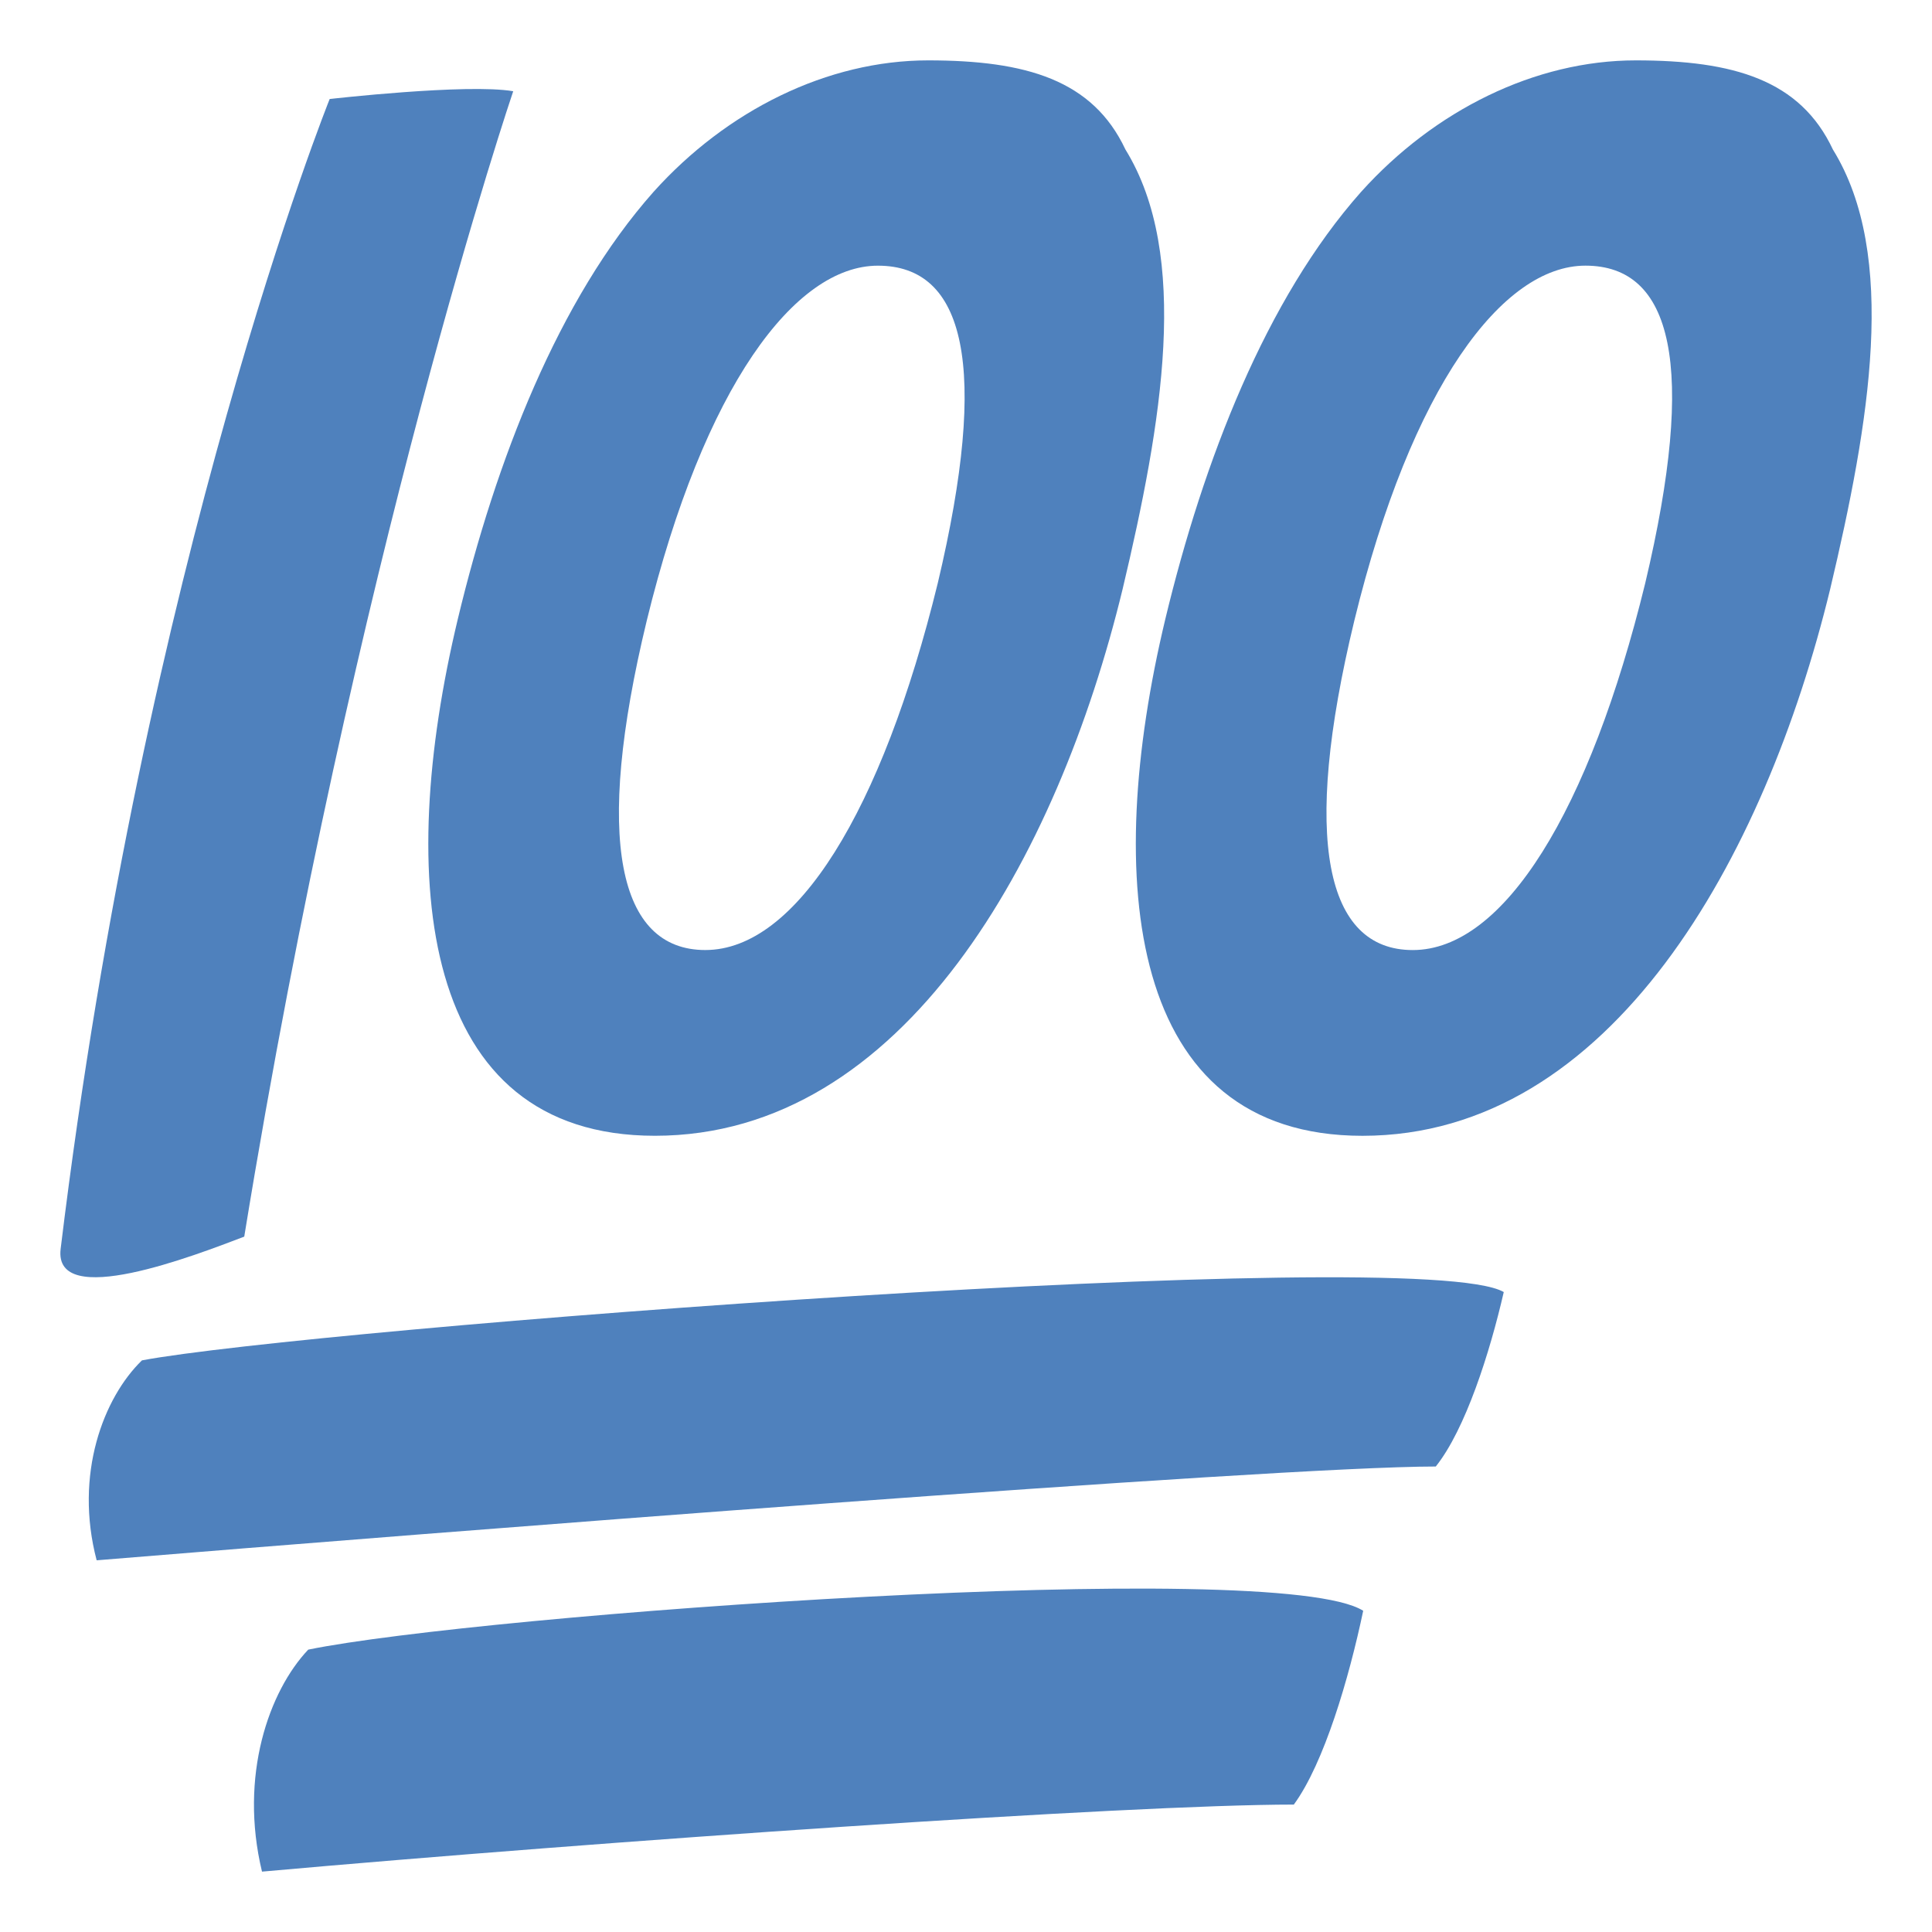
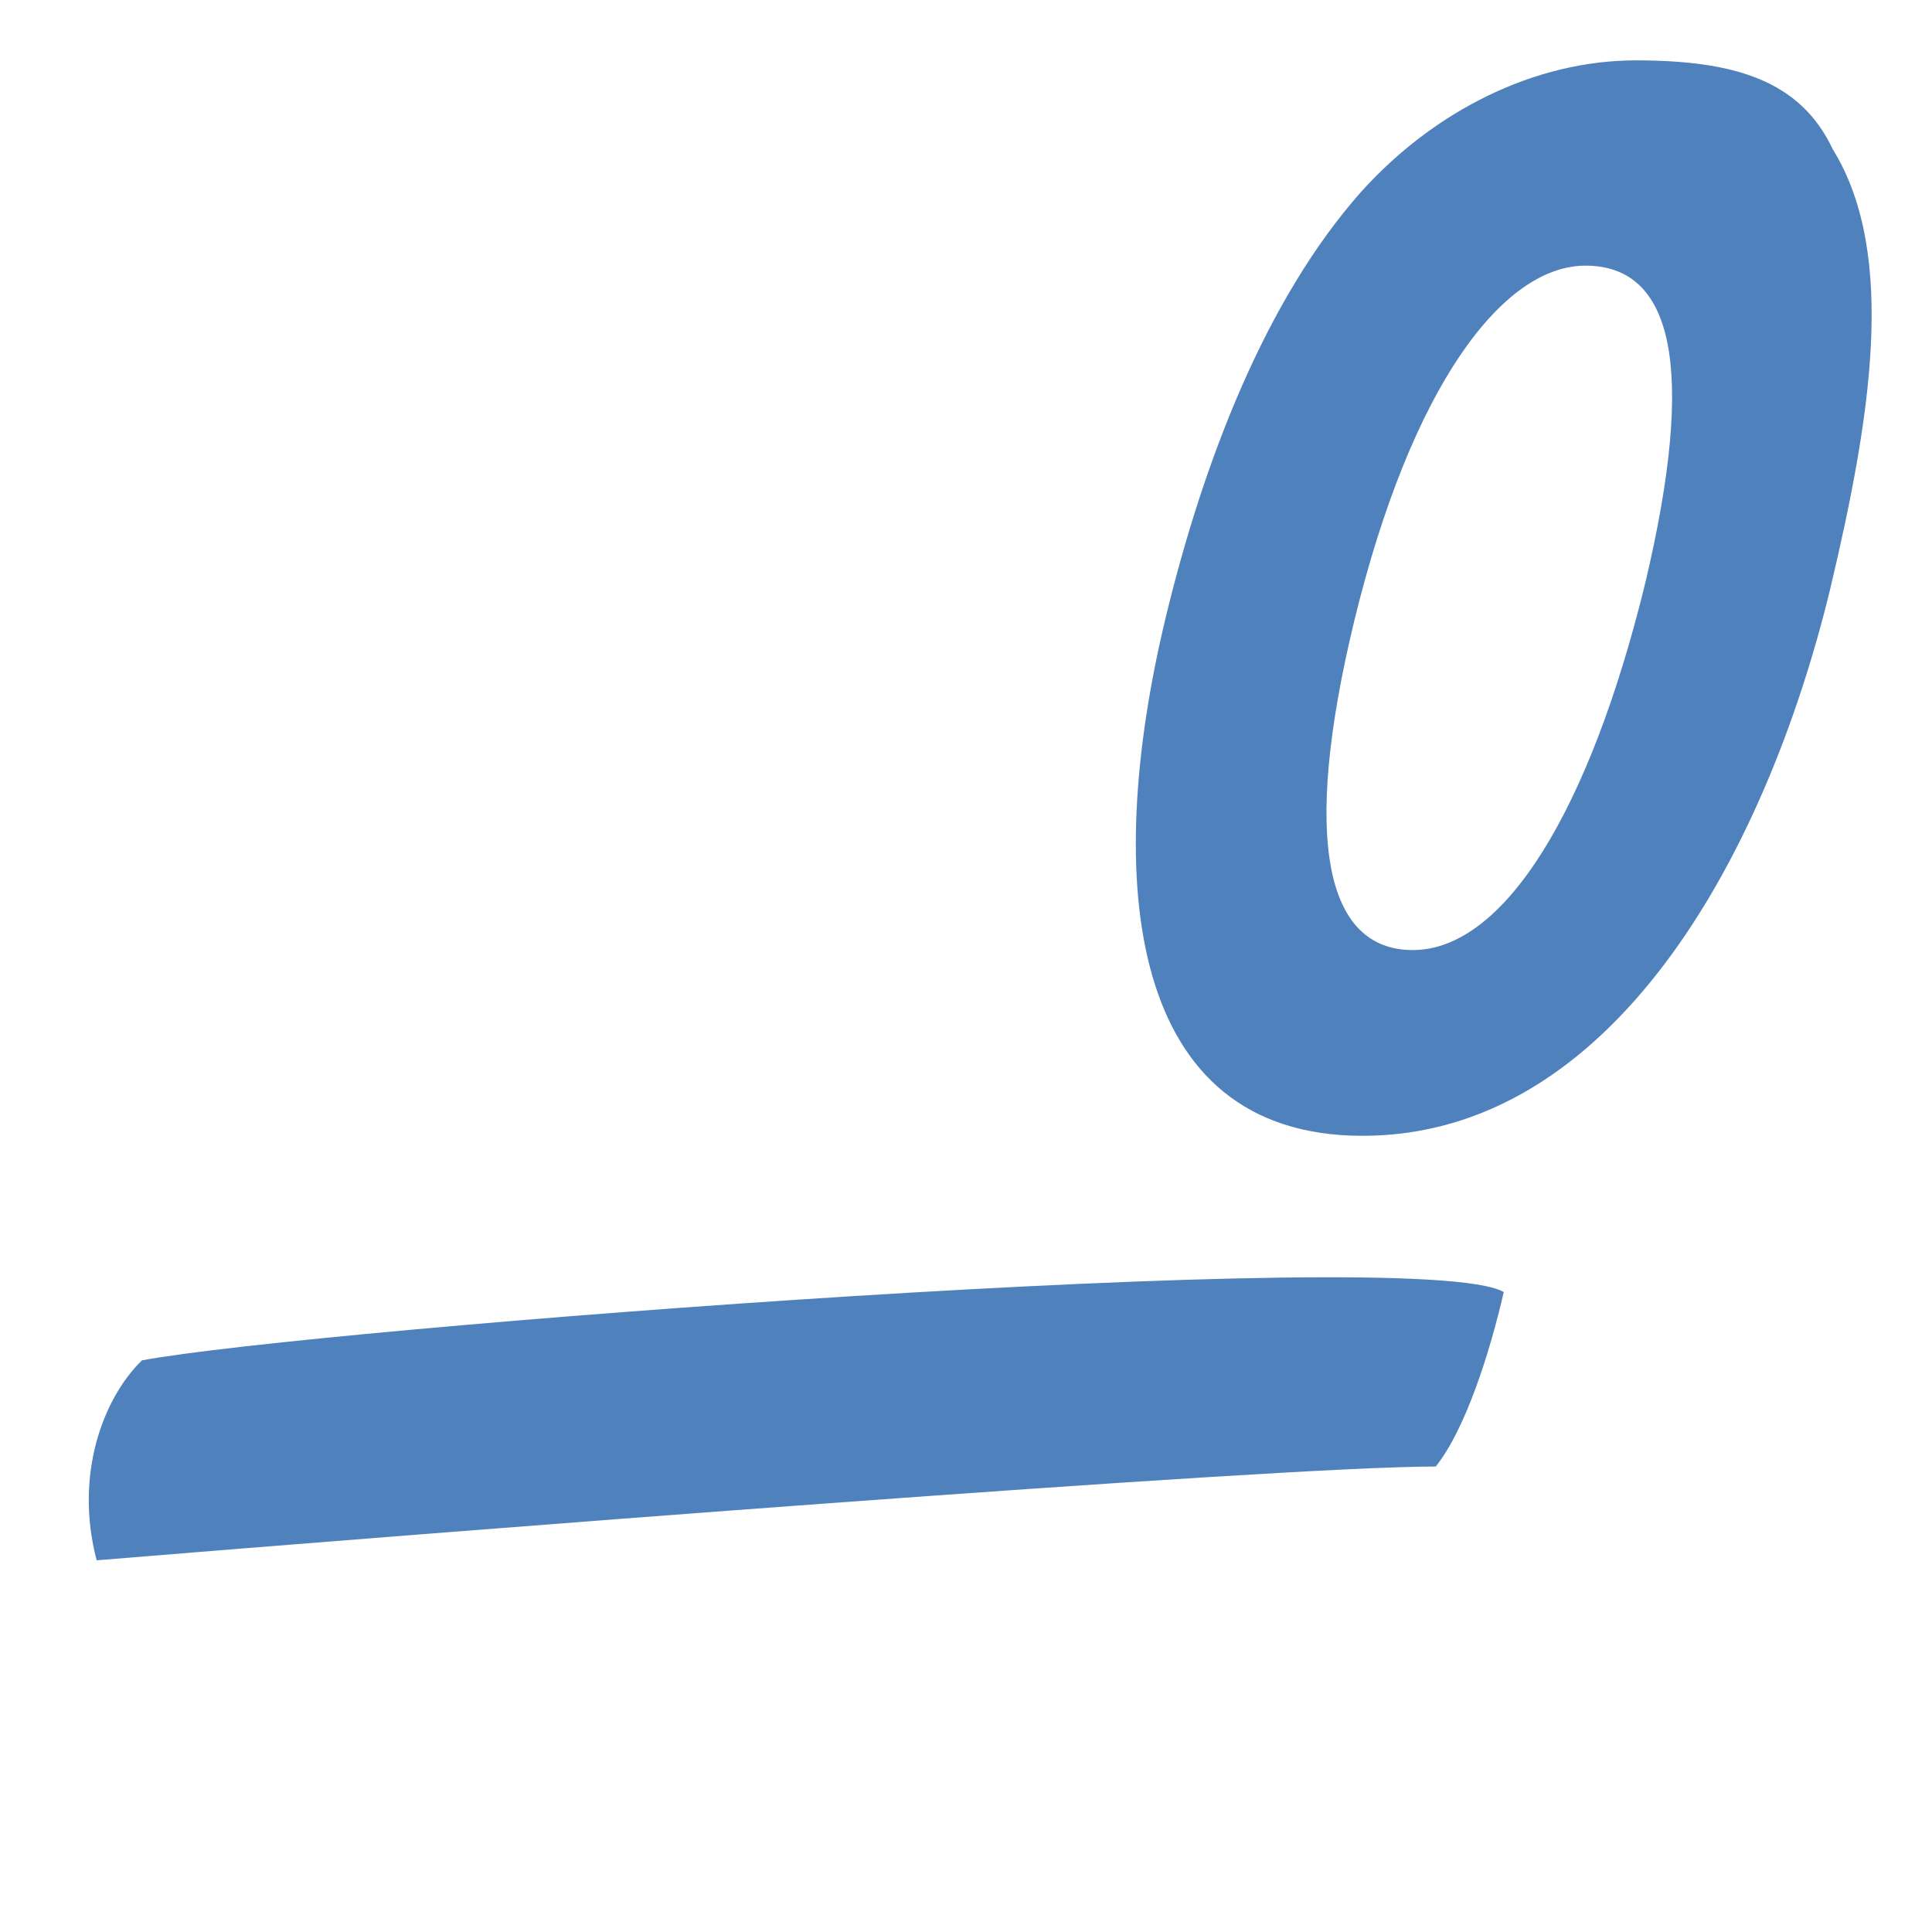
<svg xmlns="http://www.w3.org/2000/svg" width="800" height="800" viewBox="0 0 64 64" overflow="hidden">
-   <path d="M10.921 3.28C10.921 3.28 4.789 18.509 2.009 41.369 1.76 43.413 6.467 41.584 8.091 40.965 11.761 18.45 17.001 3.022 17.001 3.022 15.471 2.76 10.921 3.28 10.921 3.28" stroke-width="2.667" fill="#4F81BD" />
-   <path d="M37.28 4.95C39.442 8.453 38.497 14.006 37.188 19.515 35.028 28.419 29.935 37.624 21.694 37.624 13.902 37.624 13.092 29.168 15.165 20.509 16.424 15.262 18.497 9.909 21.649 6.356 24.082 3.648 27.415 2 30.747 2 33.989 2 36.198 2.648 37.28 4.95M21.424 20.562C19.668 27.822 20.48 31.471 23.364 31.471 26.378 31.471 29.216 26.867 31.066 19.313 32.776 12.108 31.965 8.801 29.082 8.801 26.333 8.801 23.318 12.805 21.424 20.562" stroke-width="2.667" fill="#4F81BD" />
  <path d="M60.717 4.953C62.879 8.453 61.933 14.006 60.627 19.514 58.464 28.418 53.376 37.625 45.133 37.625 37.341 37.625 36.529 29.167 38.602 20.51 39.865 15.261 41.935 9.908 45.089 6.355 47.521 3.653 50.853 2 54.187 2 57.431 2 59.636 2.648 60.717 4.953M44.863 20.563C43.107 27.821 43.917 31.472 46.799 31.472 49.819 31.472 52.656 26.865 54.501 19.316 56.212 12.105 55.403 8.8 52.519 8.8 49.772 8.801 46.753 12.805 44.863 20.563" stroke-width="2.667" fill="#4F81BD" />
  <path d="M47.562 48.58C42.197 48.58 14.221 50.781 3.202 51.687 2.451 48.833 3.432 46.296 4.702 45.064 10.238 44.022 47.042 41.178 49.814 42.801 49.352 44.812 48.544 47.35 47.562 48.58" stroke-width="2.667" fill="#4F81BD" />
-   <path d="M42.86 59.779C37.381 59.779 19.932 60.995 8.679 62 7.913 58.821 8.915 56.013 10.211 54.646 15.865 53.489 42.329 51.559 45.158 53.359 44.688 55.593 43.862 58.409 42.86 59.779" stroke-width="2.667" fill="#4F81BD" />
</svg>